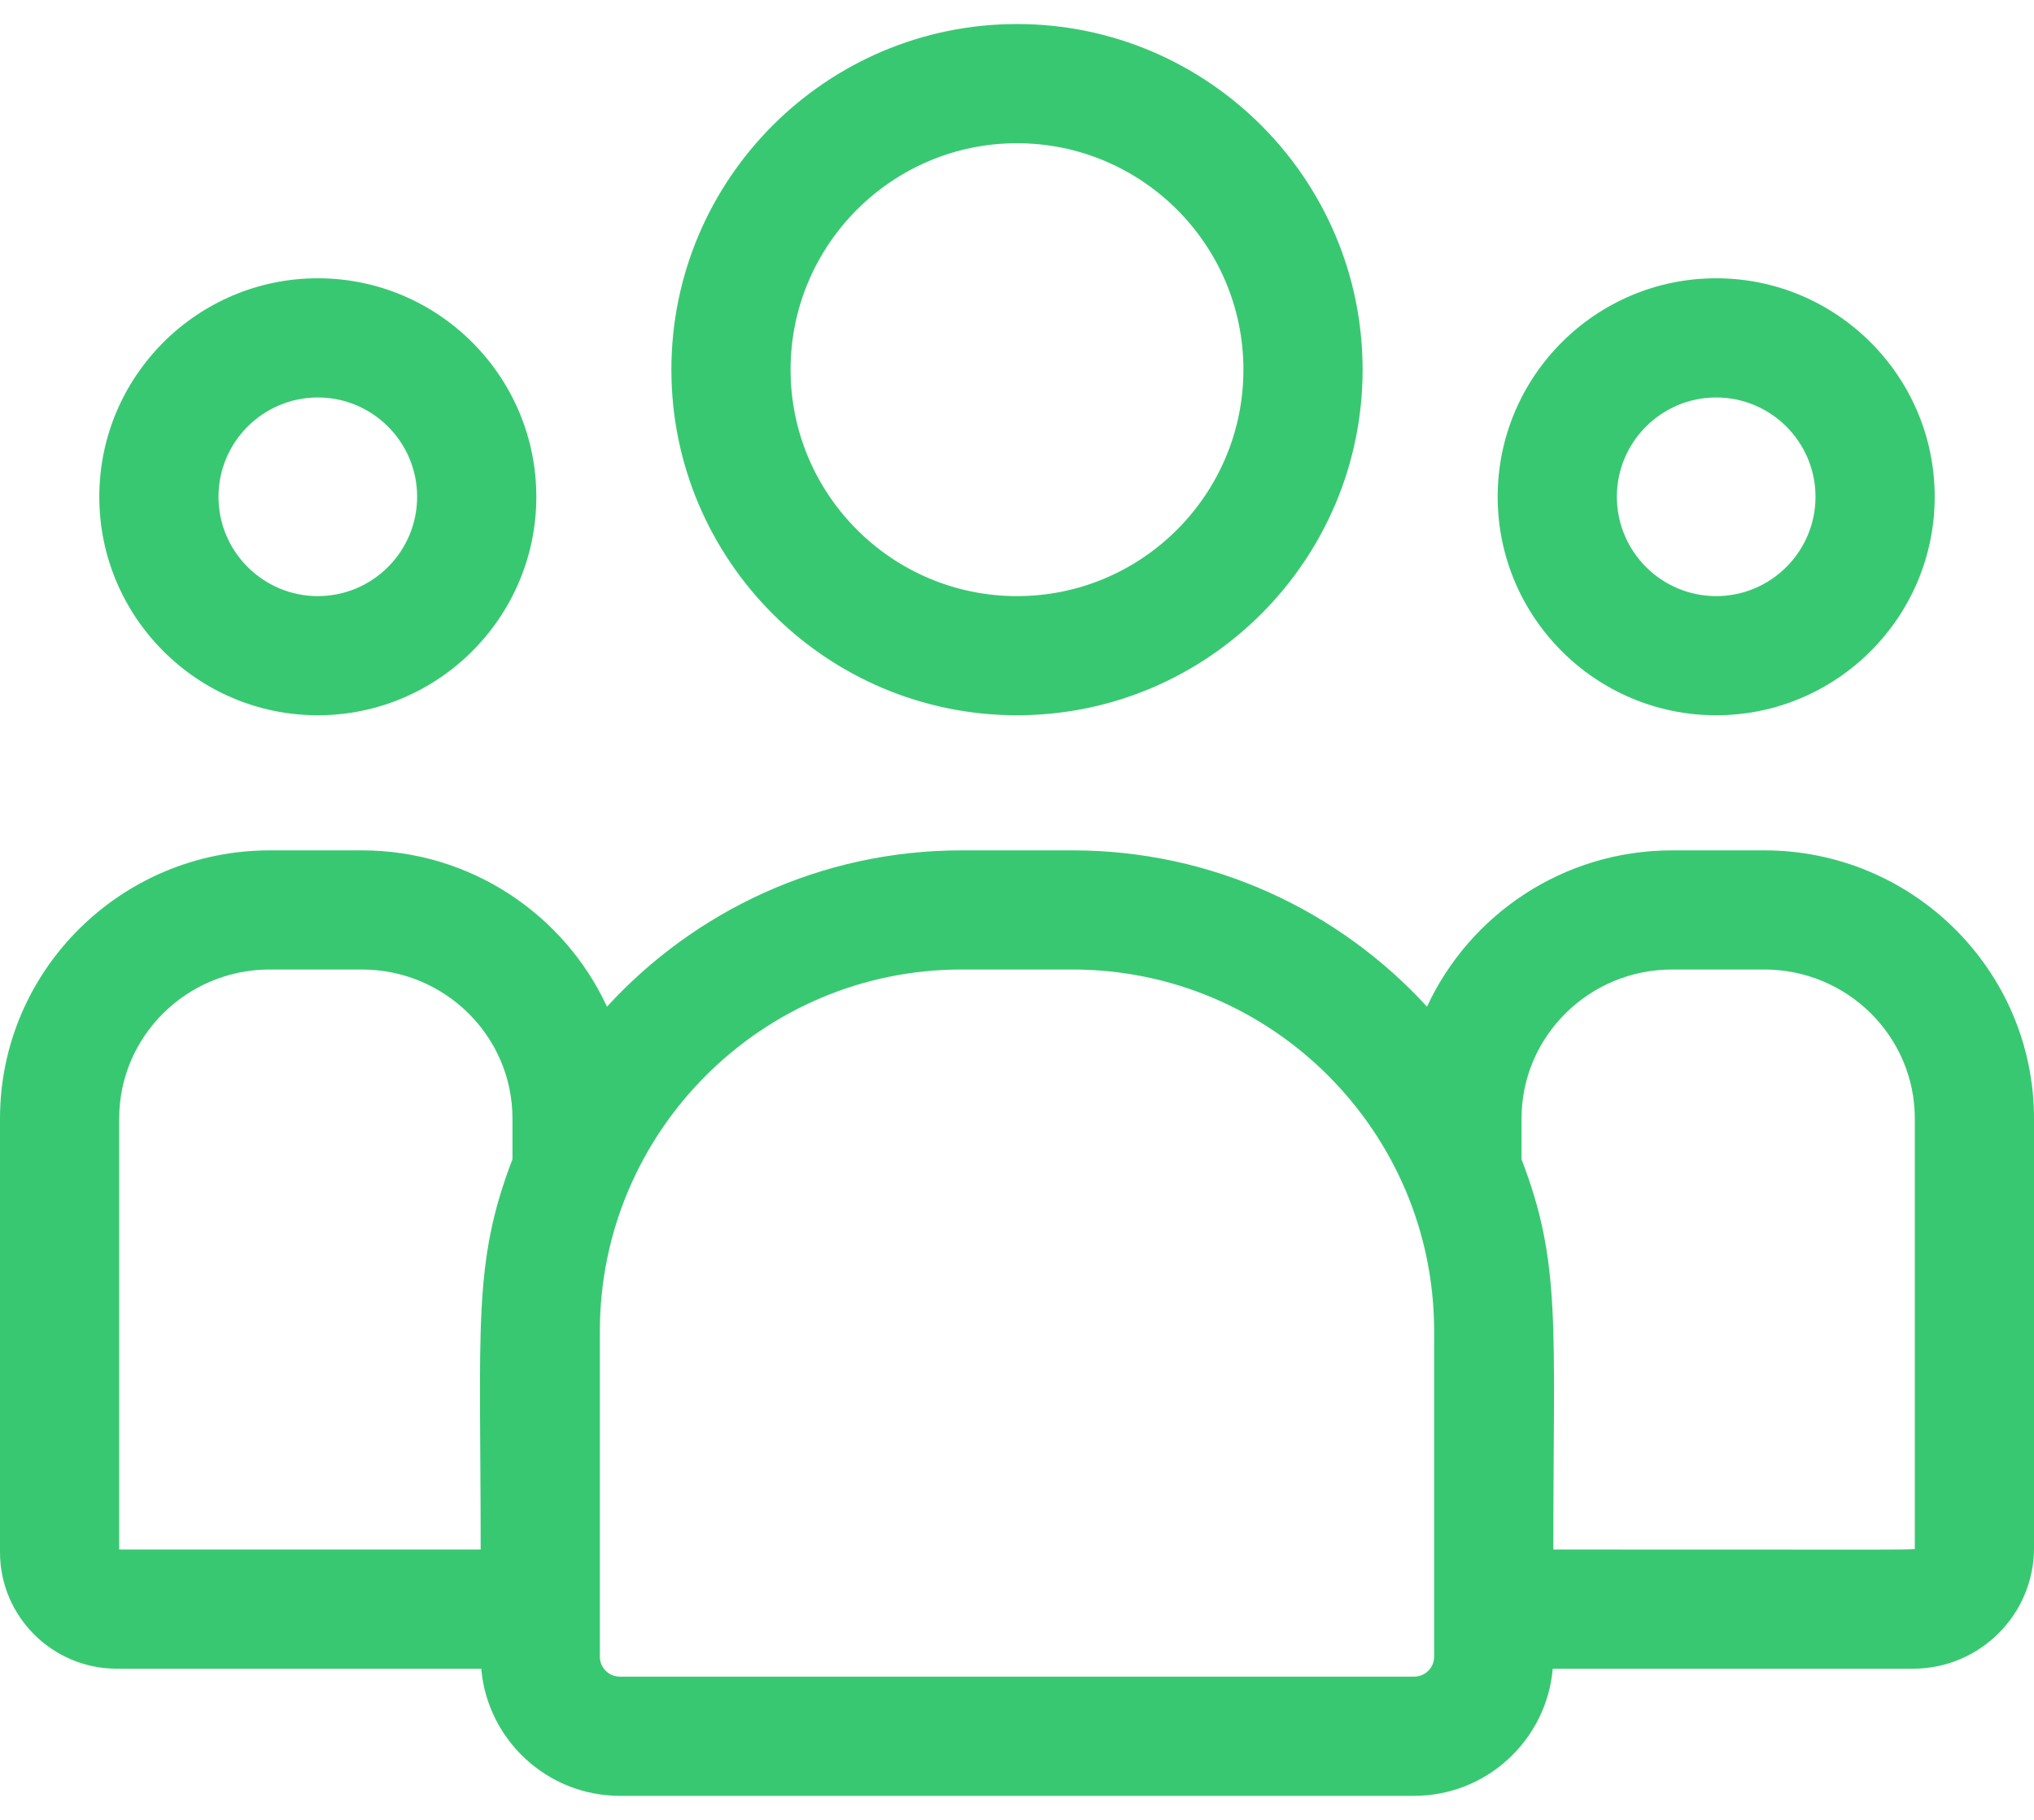
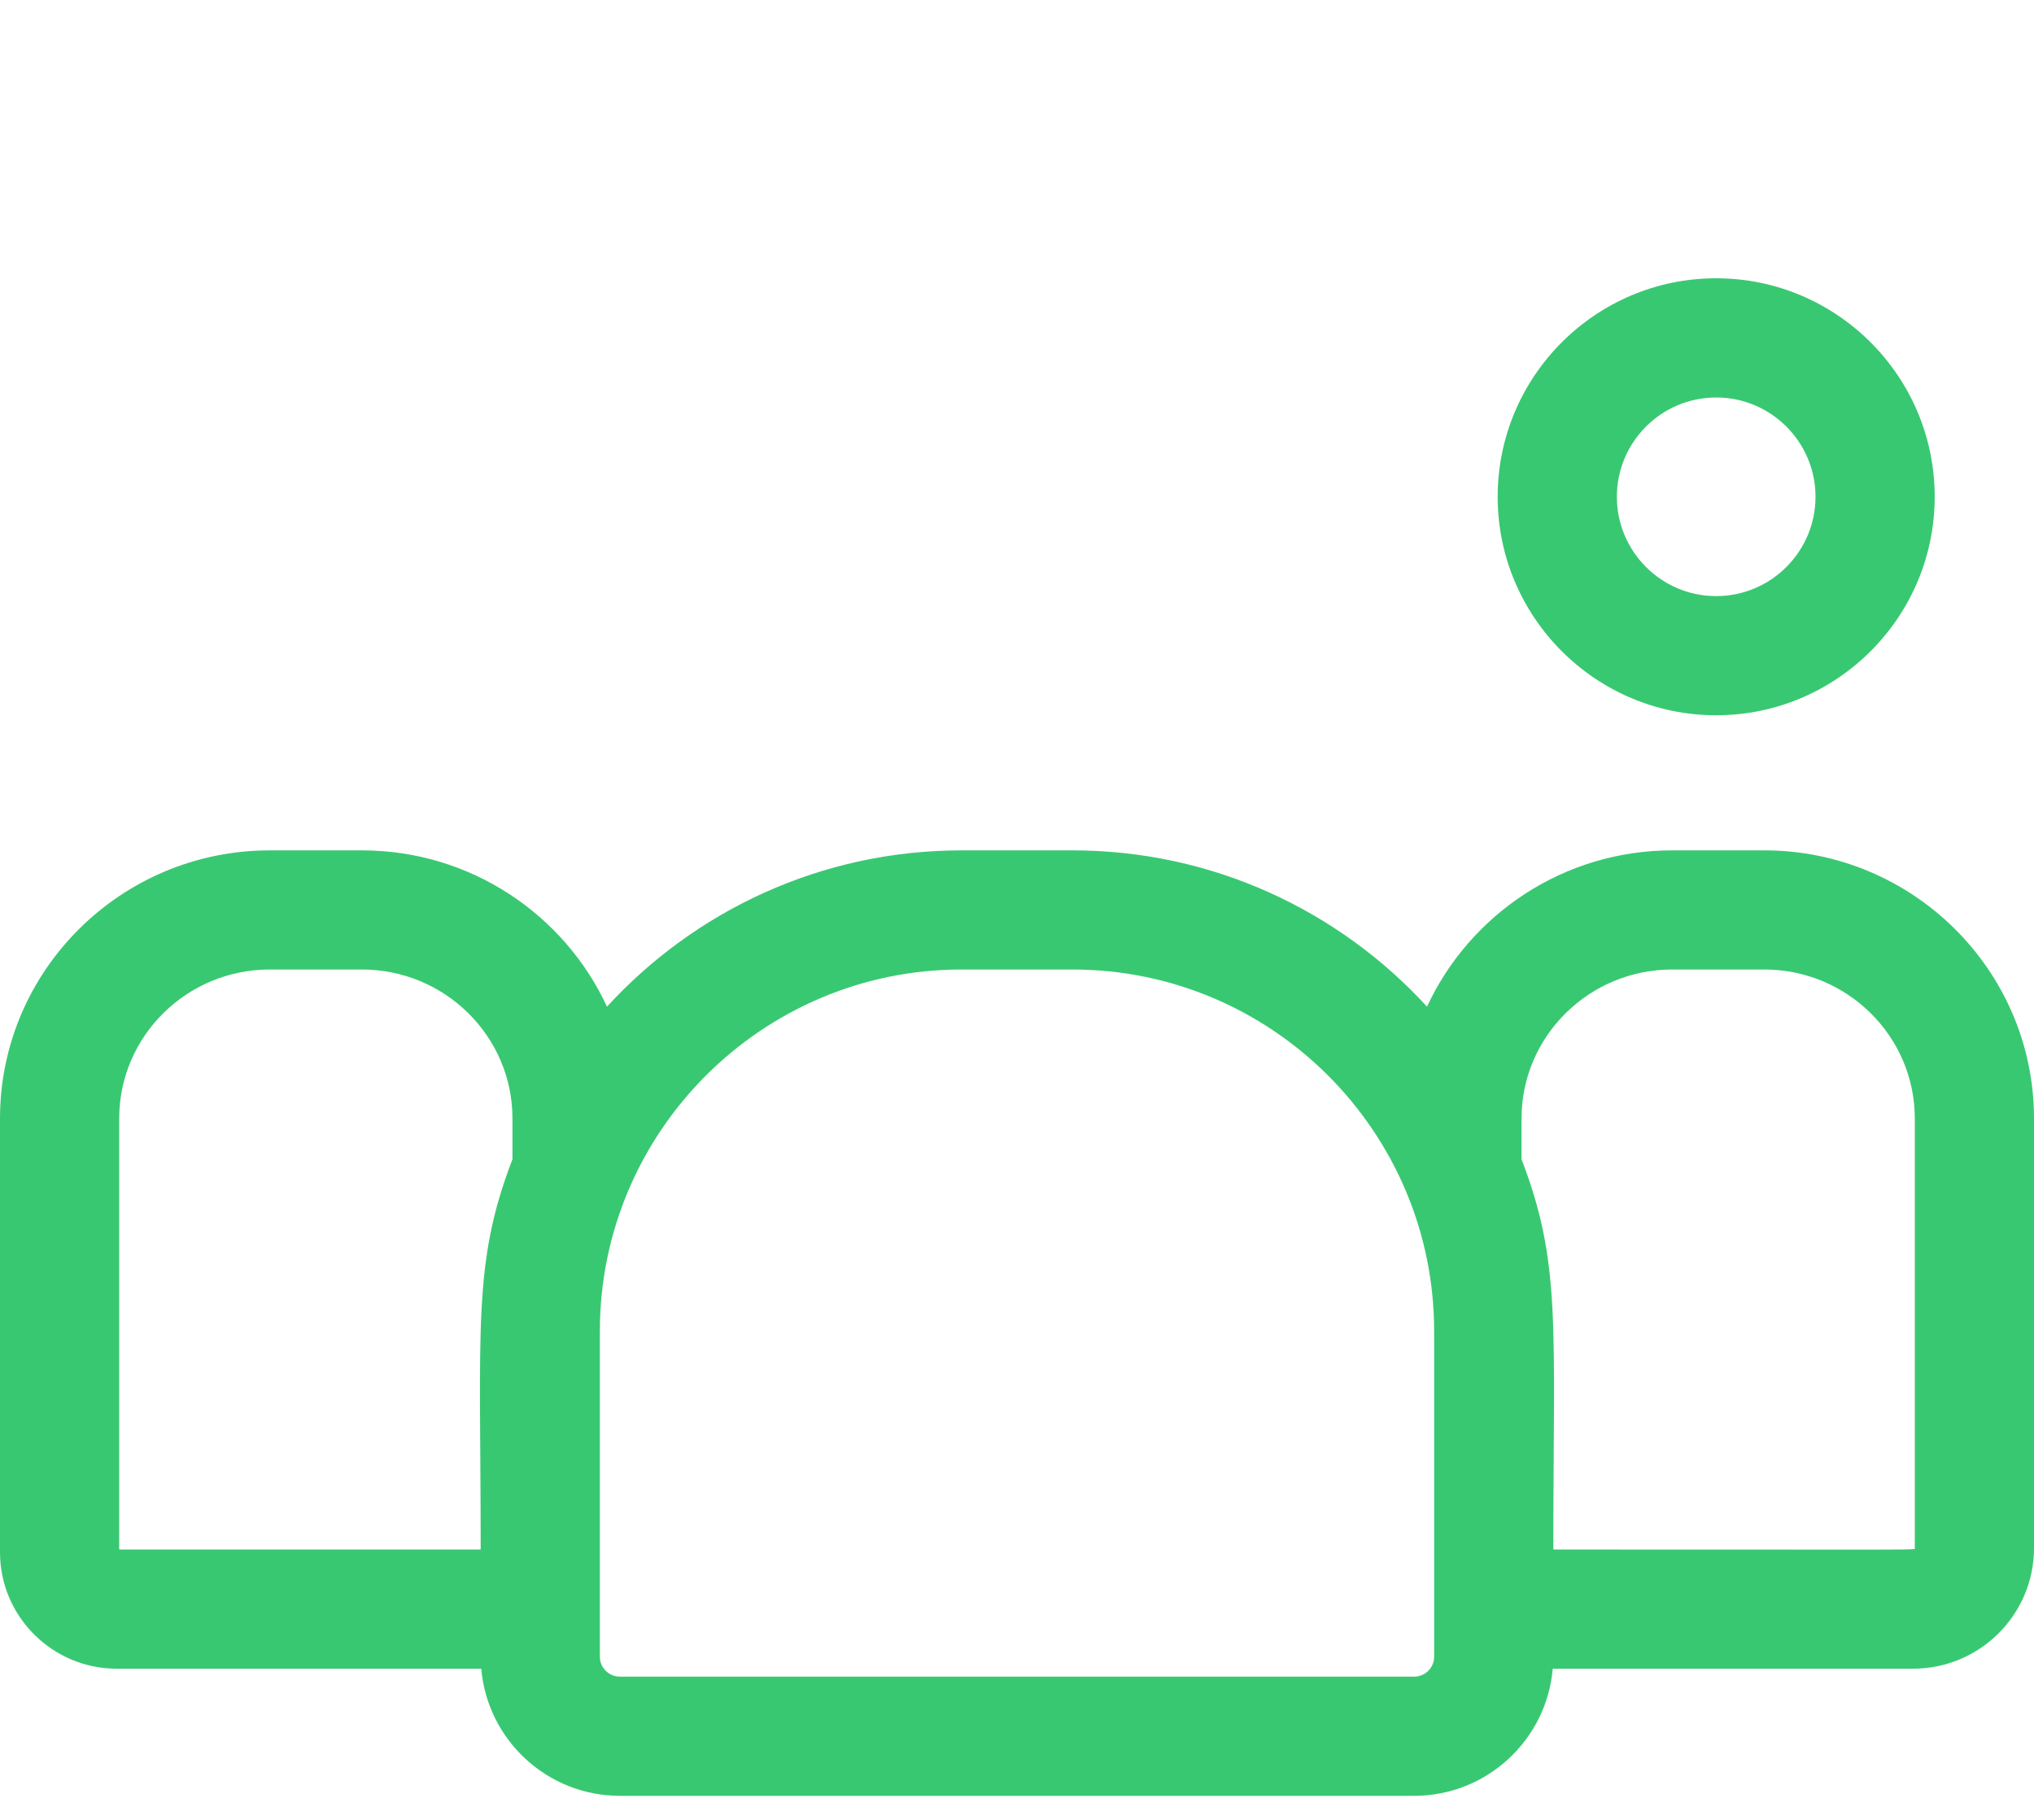
<svg xmlns="http://www.w3.org/2000/svg" width="38" height="34" viewBox="0 0 38 34" fill="none">
-   <path d="M19 13.363C22.56 13.363 25.457 10.467 25.457 6.906C25.457 3.346 22.56 0.449 19 0.449C15.44 0.449 12.543 3.346 12.543 6.906C12.543 10.467 15.44 13.363 19 13.363ZM19 2.676C21.333 2.676 23.23 4.574 23.23 6.906C23.23 9.239 21.333 11.137 19 11.137C16.667 11.137 14.77 9.239 14.77 6.906C14.77 4.574 16.667 2.676 19 2.676Z" fill="#39C872" />
  <path d="M32.062 13.363C34.313 13.363 36.145 11.532 36.145 9.281C36.145 7.03 34.313 5.199 32.062 5.199C29.812 5.199 27.98 7.03 27.98 9.281C27.98 11.532 29.812 13.363 32.062 13.363ZM32.062 7.426C33.086 7.426 33.918 8.258 33.918 9.281C33.918 10.304 33.086 11.137 32.062 11.137C31.039 11.137 30.207 10.304 30.207 9.281C30.207 8.258 31.039 7.426 32.062 7.426Z" fill="#39C872" />
  <path d="M32.961 15.887H31.239C29.21 15.887 27.458 17.085 26.66 18.807C25.017 17.014 22.656 15.887 20.038 15.887H17.963C15.344 15.887 12.983 17.014 11.34 18.807C10.542 17.085 8.79 15.887 6.761 15.887H5.039C2.261 15.887 0 18.134 0 20.896V29.001C0 30.2 0.979 31.176 2.183 31.176H8.991C9.105 32.504 10.222 33.551 11.58 33.551H26.42C27.778 33.551 28.895 32.504 29.009 31.176H35.739C36.986 31.176 38 30.166 38 28.924V20.896C38 18.134 35.739 15.887 32.961 15.887ZM2.227 20.896C2.227 19.361 3.488 18.113 5.039 18.113H6.761C8.312 18.113 9.574 19.361 9.574 20.896V21.658C8.826 23.607 8.98 24.776 8.98 28.949H2.227V20.896ZM26.793 30.952C26.793 31.157 26.626 31.324 26.42 31.324H11.58C11.374 31.324 11.207 31.157 11.207 30.952V24.869C11.207 21.144 14.238 18.113 17.962 18.113H20.037C23.762 18.113 26.793 21.144 26.793 24.869V30.952ZM35.773 28.924C35.773 28.962 36.188 28.949 29.02 28.949C29.02 24.745 29.173 23.604 28.426 21.658V20.896C28.426 19.361 29.688 18.113 31.239 18.113H32.961C34.512 18.113 35.773 19.361 35.773 20.896V28.924Z" fill="#39C872" />
-   <path d="M5.938 13.363C8.188 13.363 10.02 11.532 10.02 9.281C10.02 7.03 8.188 5.199 5.938 5.199C3.687 5.199 1.855 7.03 1.855 9.281C1.855 11.532 3.687 13.363 5.938 13.363ZM5.938 7.426C6.961 7.426 7.793 8.258 7.793 9.281C7.793 10.304 6.961 11.137 5.938 11.137C4.914 11.137 4.082 10.304 4.082 9.281C4.082 8.258 4.914 7.426 5.938 7.426Z" fill="#39C872" />
</svg>